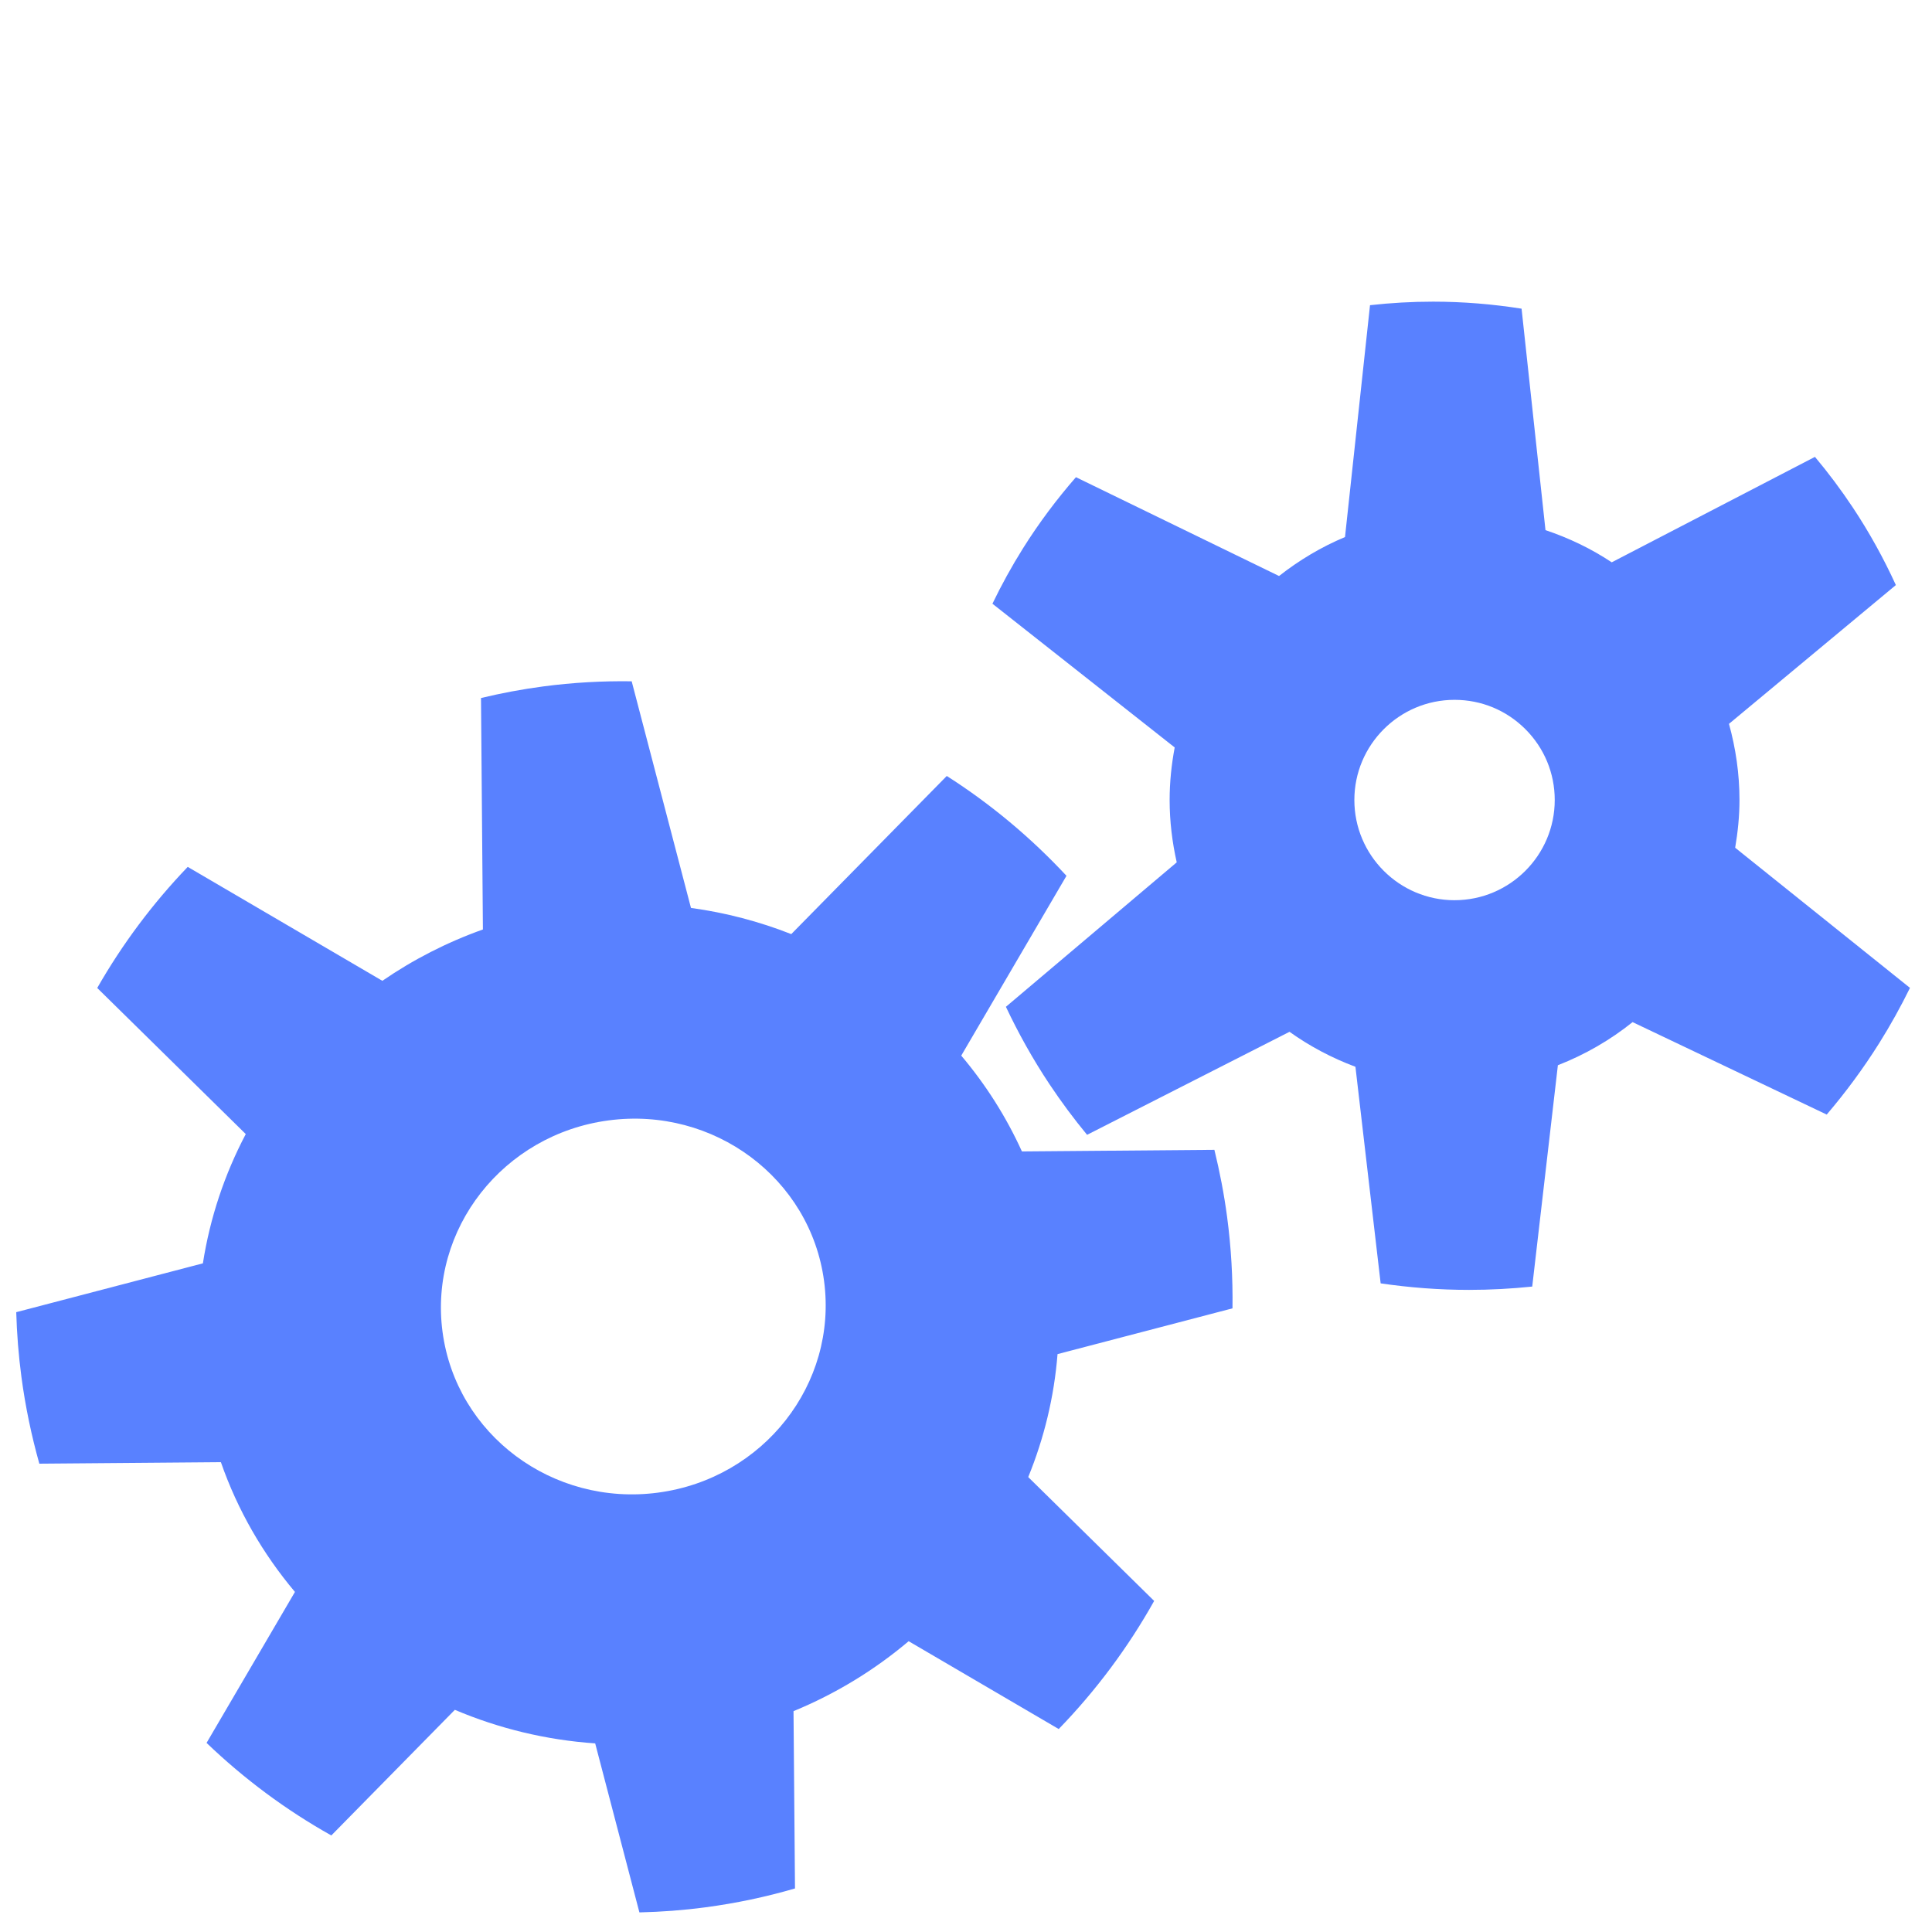
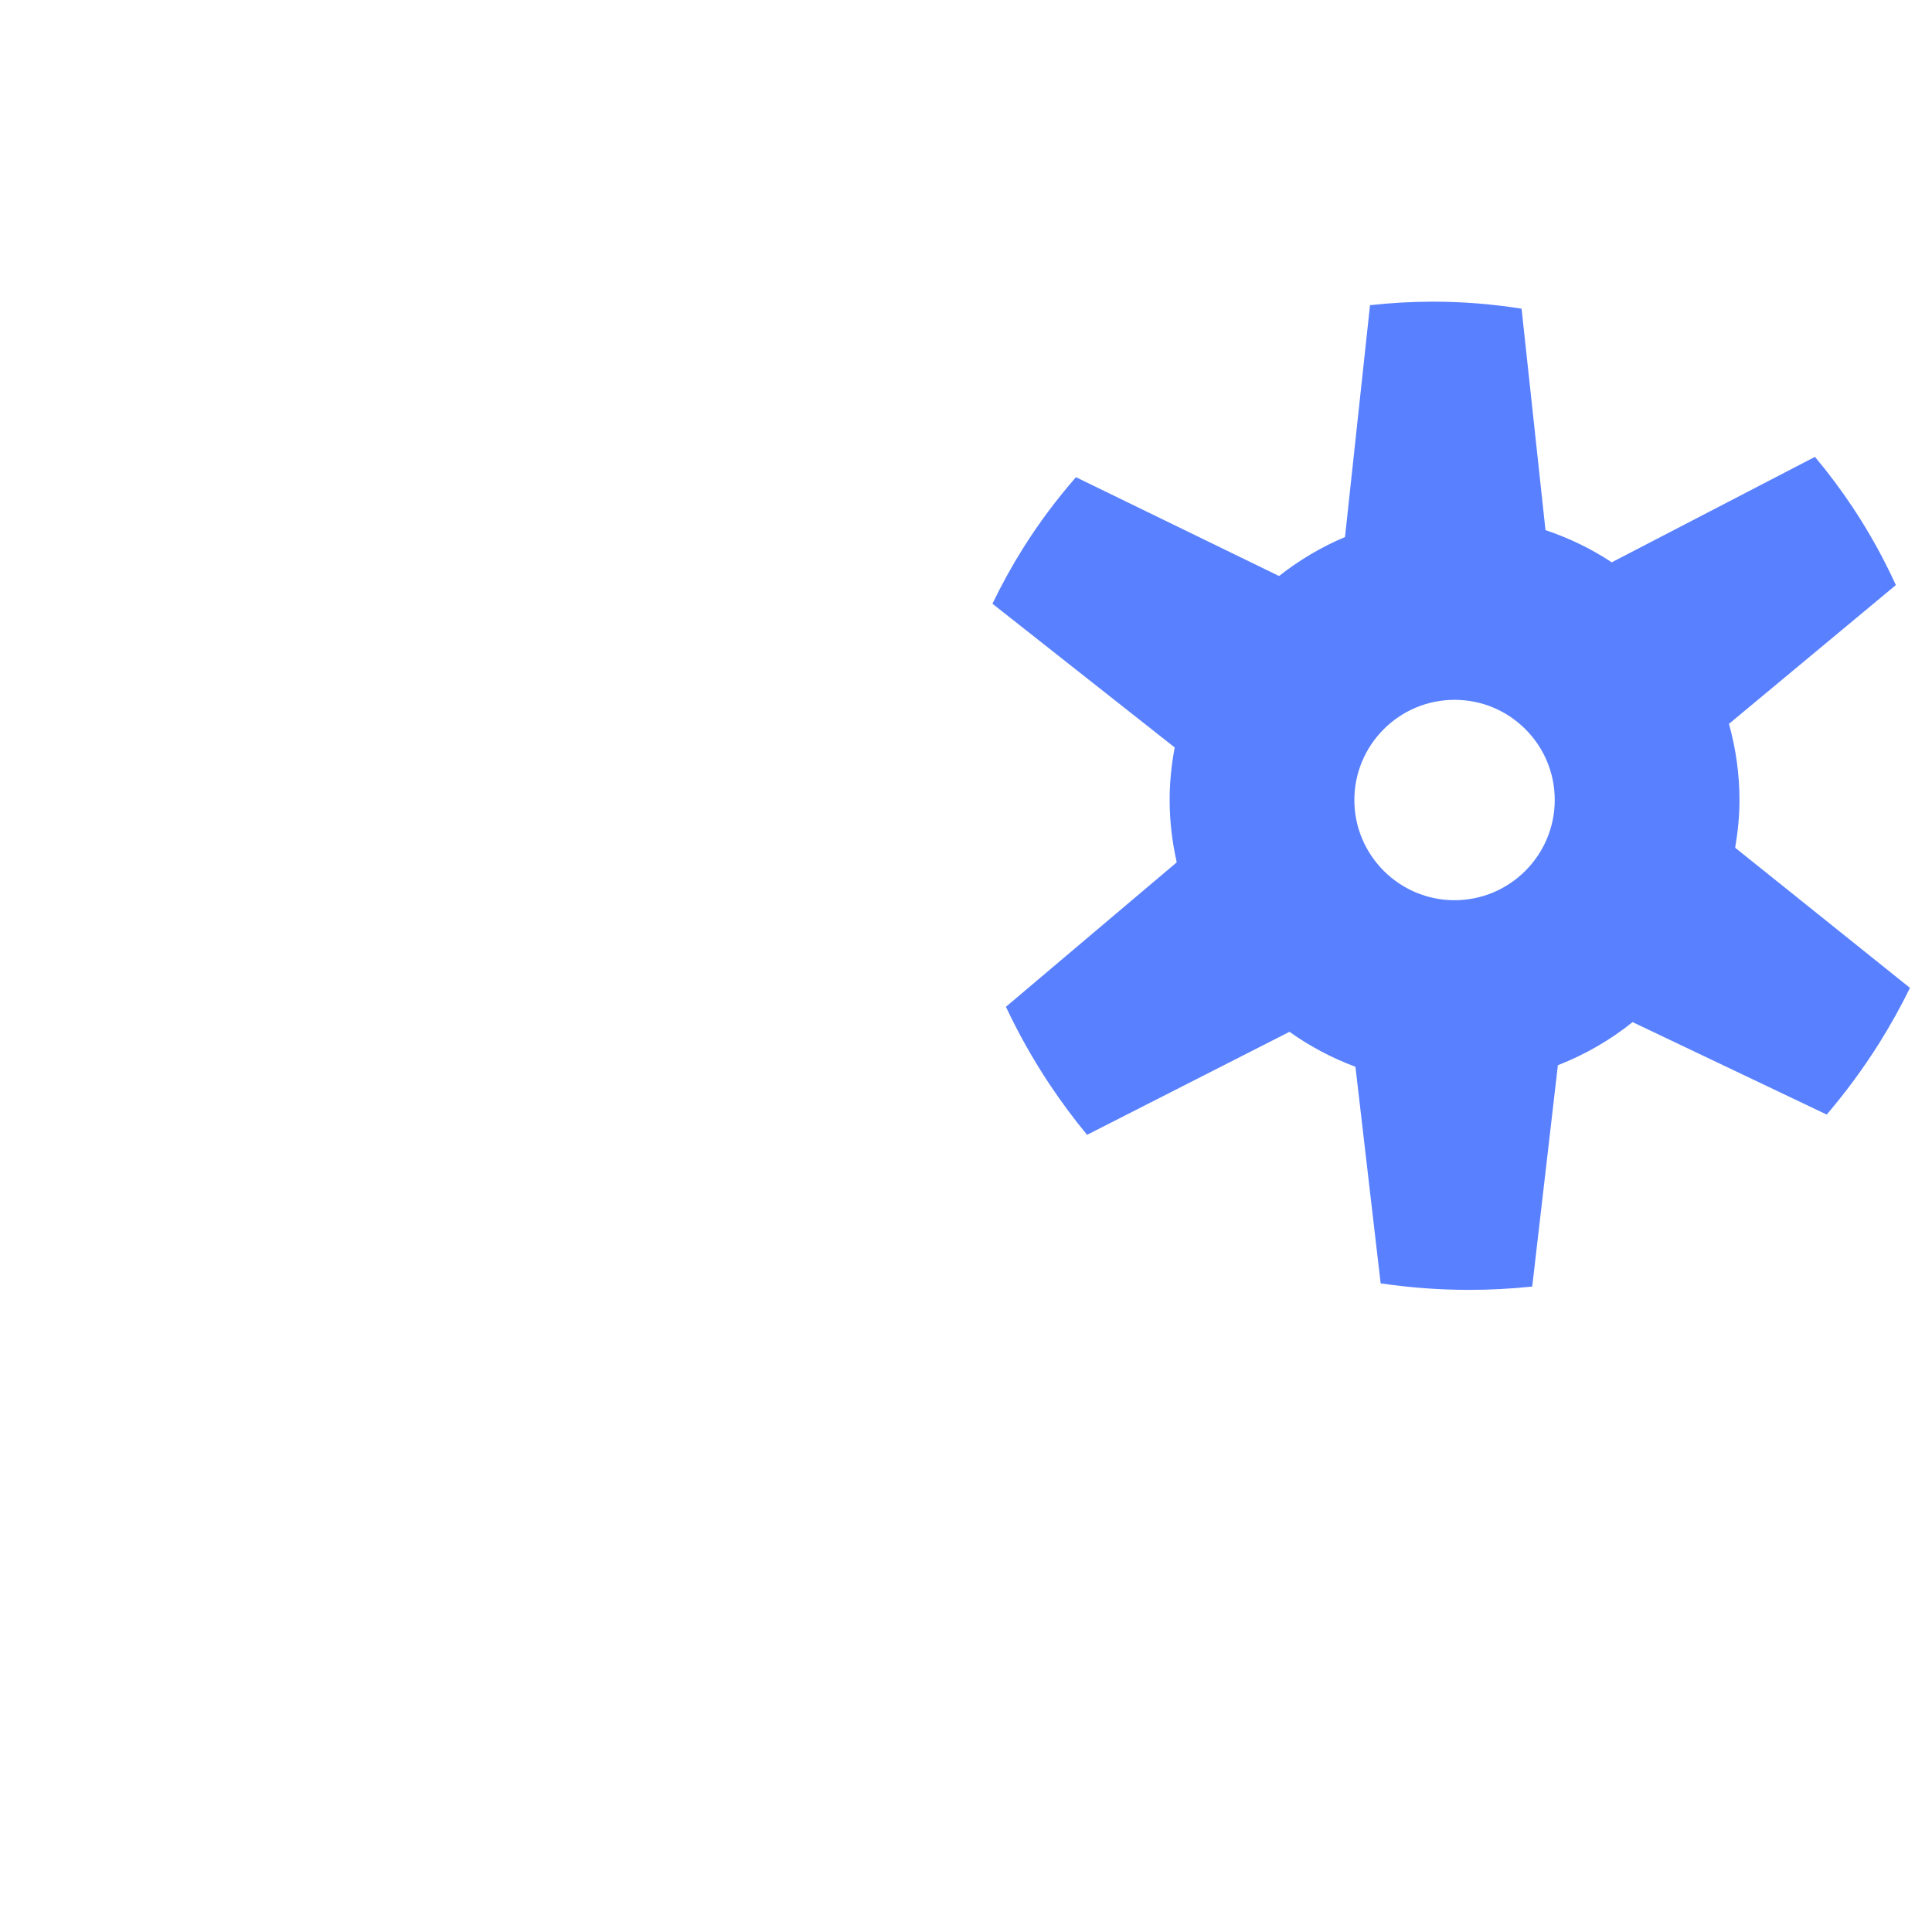
<svg xmlns="http://www.w3.org/2000/svg" version="1.1" viewBox="0 0 24 24">
  <g transform="translate(0,-1028.362)">
    <g transform="matrix(0.153,0,0,0.153,3.702,845.602)">
-       <path style="fill-rule:nonzero;fill:#5981ff;" d="m29.232,1315.7c-8.556,1.136-16.389-4.707-17.498-13.054-1.109-8.346,4.926-16.032,13.481-17.169,8.555-1.137,16.389,4.707,17.498,13.052,1.107,8.346-4.926,16.034-13.481,17.17m46.64-14.961c0.034-2.449-0.105-4.931-0.438-7.433-0.246-1.853-0.598-3.664-1.031-5.438l-15.628,0.13c-1.286-2.833-2.951-5.441-4.926-7.779l8.544-14.6c-2.893-3.106-6.156-5.835-9.719-8.105l-12.626,12.839c-2.587-1.019-5.317-1.739-8.143-2.126l-4.814-18.4c-2.37-0.034-4.77,0.096-7.188,0.417-1.715,0.227-3.4,0.545-5.046,0.941l0.155,18.792c-2.936,1.045-5.673,2.455-8.164,4.168l-15.802-9.25c-2.837,2.958-5.308,6.26-7.348,9.832l12.06,11.861c-1.715,3.256-2.905,6.794-3.481,10.496l-15.155,3.965c0.05,1.74,0.186,3.495,0.421,5.261,0.321,2.415,0.815,4.761,1.454,7.04l14.741-0.122c1.36,3.906,3.42,7.455,6.013,10.534l-7.176,12.259c3.049,2.924,6.452,5.454,10.129,7.514l10.03-10.2c3.554,1.509,7.395,2.449,11.394,2.725l3.59,13.722c1.774-0.041,3.56-0.172,5.356-0.412,2.499-0.331,4.928-0.846,7.277-1.532l-0.12-14.395c3.446-1.419,6.59-3.348,9.348-5.679l12.184,7.131c3.016-3.112,5.625-6.606,7.749-10.402l-10.224-10.055c1.285-3.15,2.105-6.506,2.379-9.984l14.205-3.716z" />
      <path style="fill-rule:nonzero;fill:#5981ff;" d="m93.901,1267.6c-4.485,0-8.134-3.65-8.134-8.135s3.649-8.134,8.134-8.134c2.174,0,4.216,0.845,5.753,2.382,1.536,1.536,2.382,3.579,2.382,5.751,0,4.485-3.649,8.135-8.135,8.135m22.784-4.256c0.214-1.264,0.351-2.554,0.351-3.879,0-2.121-0.304-4.192-0.853-6.183l13.55-11.269c-0.988-2.158-2.146-4.265-3.495-6.296-0.958-1.442-1.986-2.814-3.075-4.112l-16.499,8.561c-1.674-1.113-3.485-1.978-5.379-2.612l-1.942-17.981c-2.344-0.37-4.74-0.57-7.179-0.57-1.731,0-3.442,0.099-5.126,0.287l-2.031,18.824c-1.935,0.81-3.728,1.886-5.355,3.164l-16.491-8.023c-1.559,1.789-3.002,3.711-4.299,5.777-0.92,1.468-1.745,2.969-2.481,4.496l14.798,11.67c-0.26,1.385-0.411,2.808-0.411,4.266,0,1.741,0.21,3.43,0.576,5.062l-13.869,11.729c1.01,2.141,2.181,4.241,3.53,6.272,0.959,1.441,1.982,2.816,3.06,4.122l16.436-8.364c1.639,1.171,3.436,2.124,5.353,2.84l2.047,17.584c2.344,0.344,4.74,0.53,7.179,0.53,1.731,0,3.442-0.094,5.128-0.269l2.083-17.971c2.205-0.861,4.247-2.041,6.065-3.5l15.762,7.506c1.536-1.802,2.967-3.734,4.264-5.8,0.919-1.466,1.75-2.966,2.496-4.486l-14.192-11.378z" />
    </g>
  </g>
</svg>